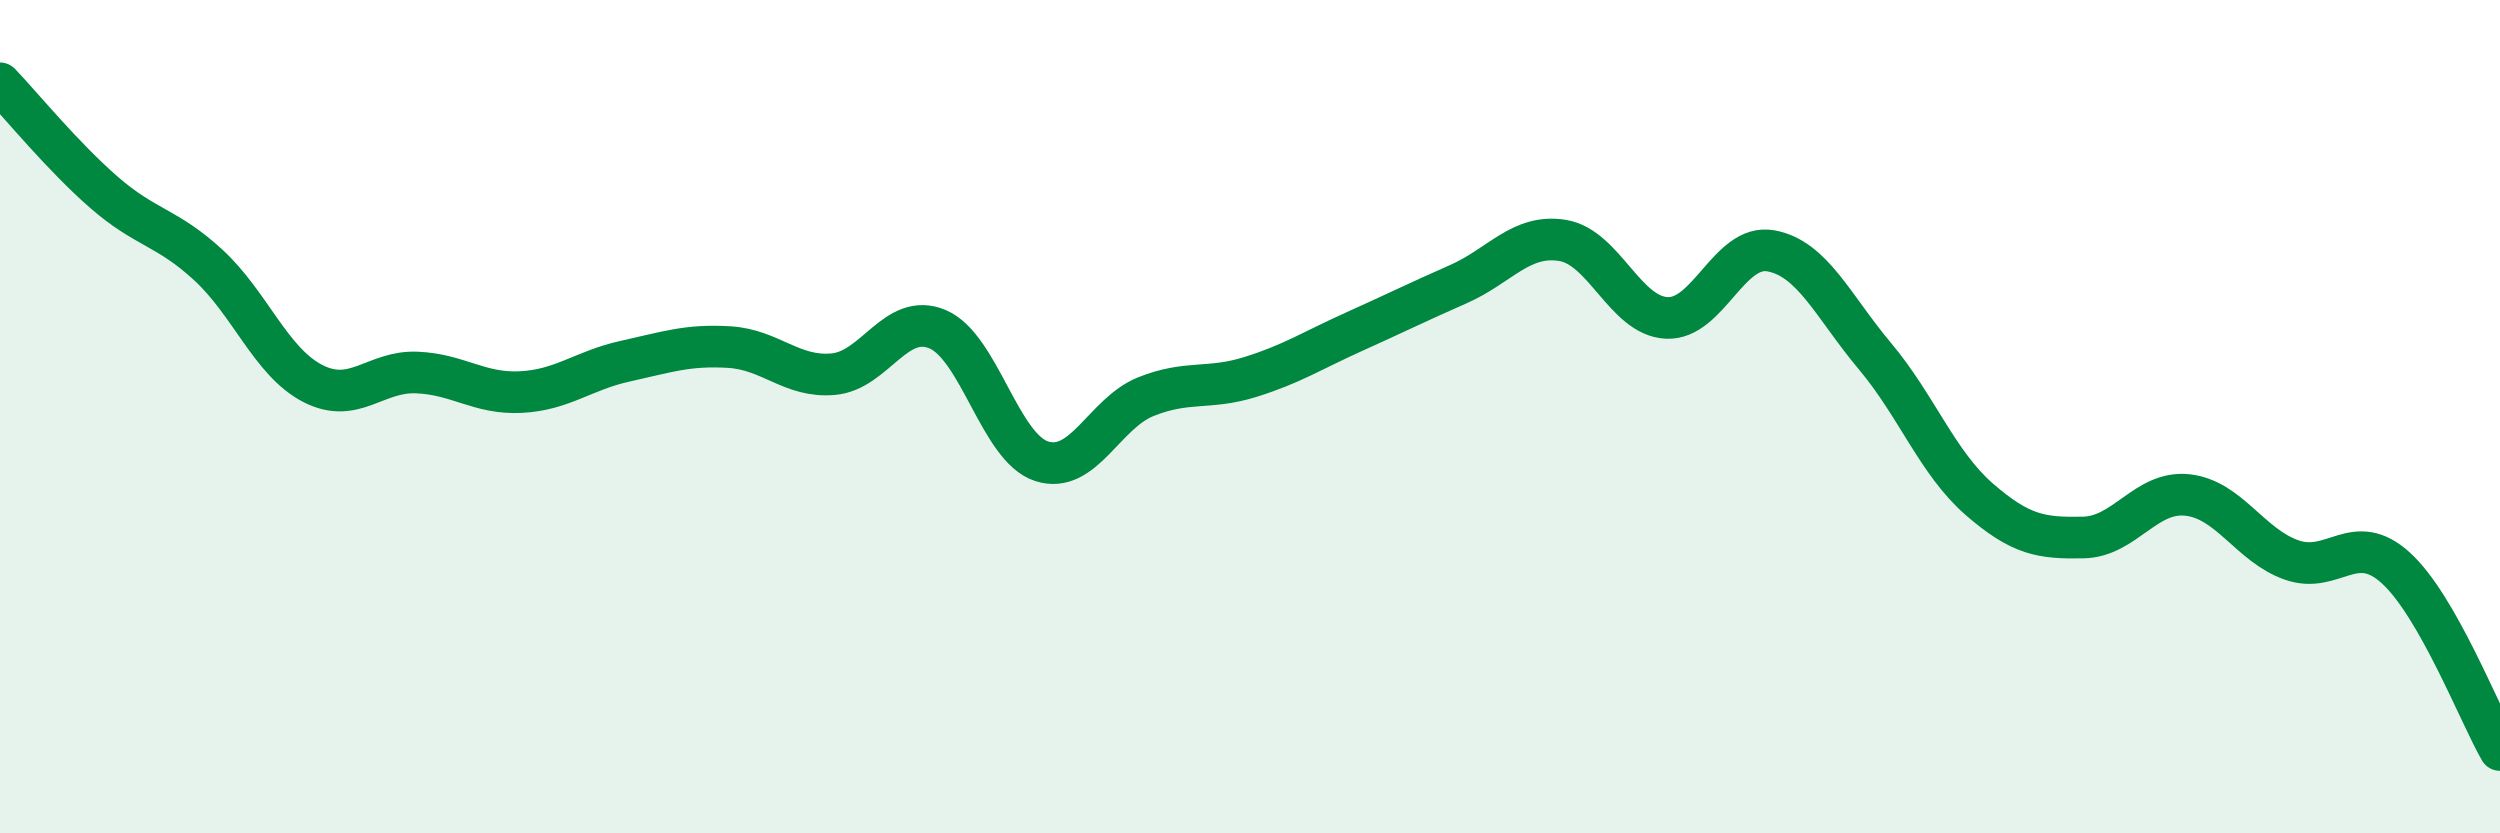
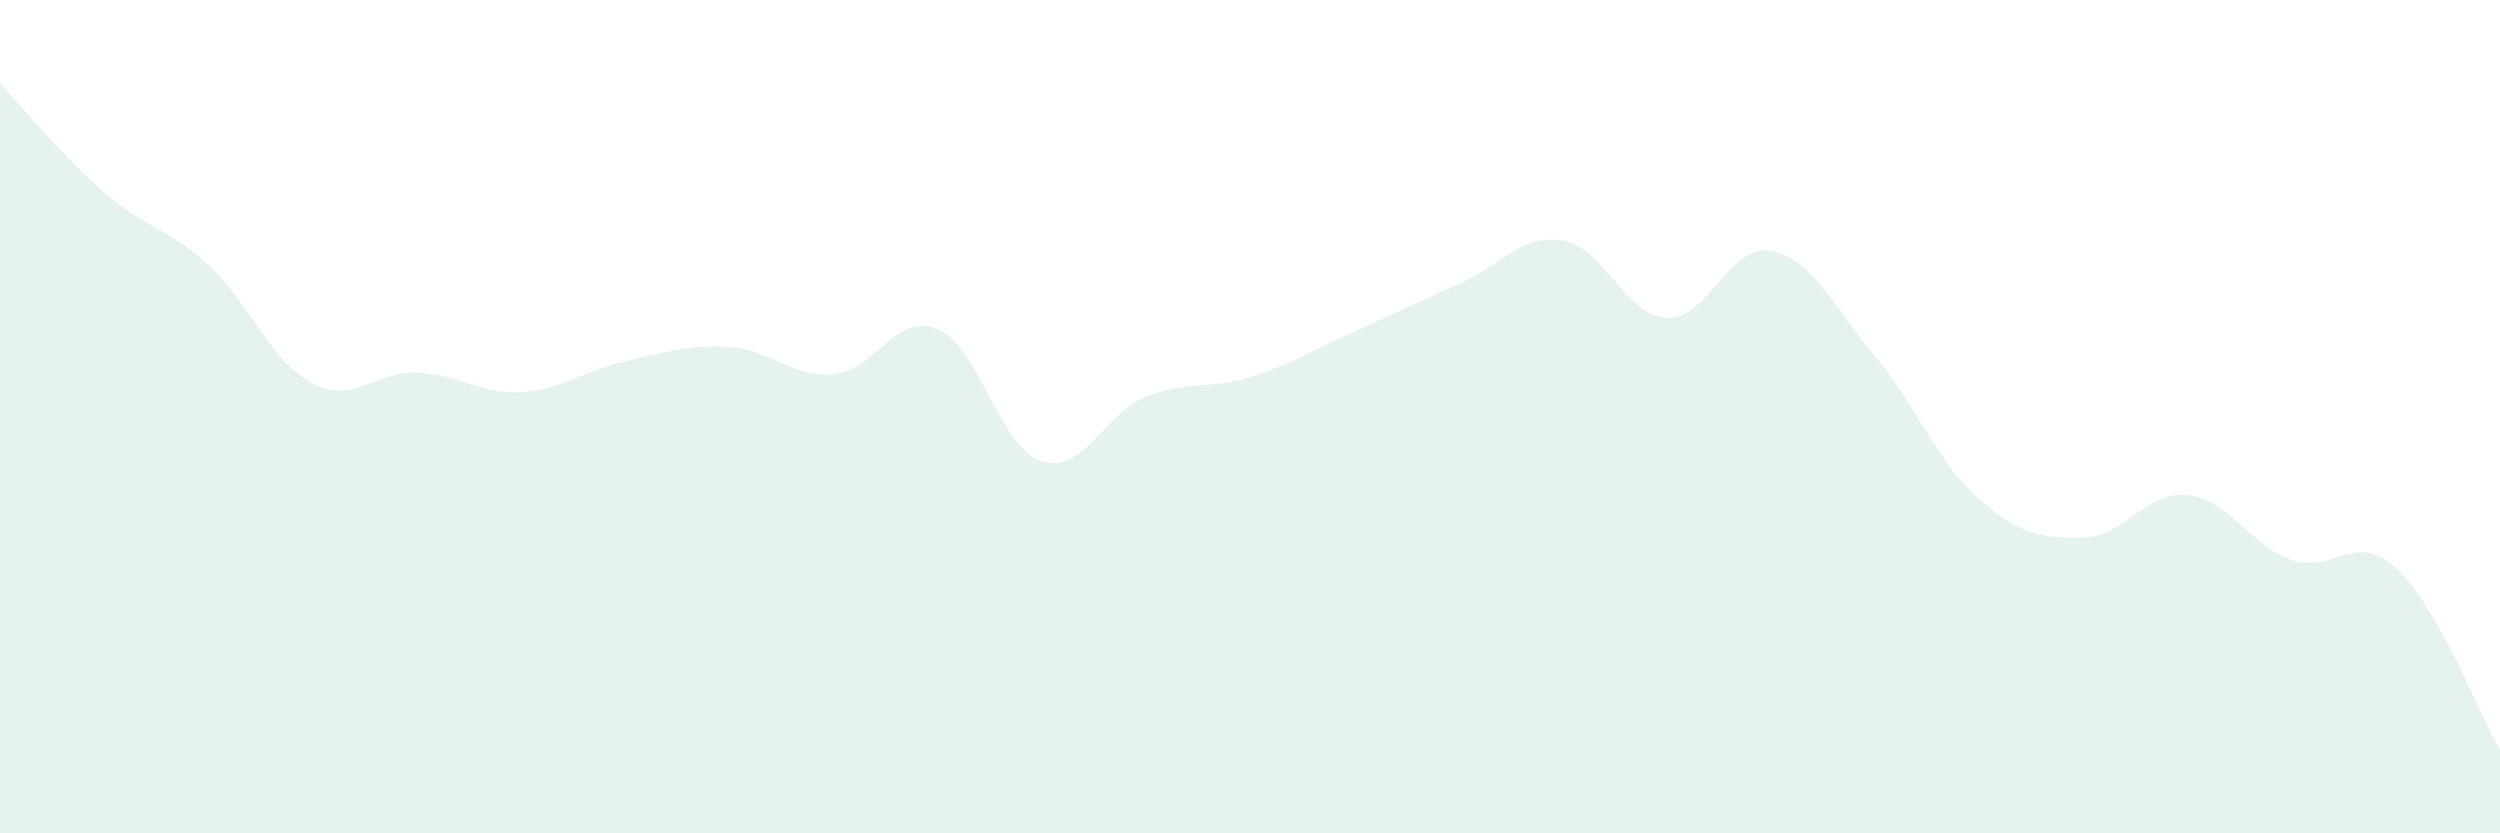
<svg xmlns="http://www.w3.org/2000/svg" width="60" height="20" viewBox="0 0 60 20">
  <path d="M 0,2 C 0.5,2.52 1.5,3.75 2.5,4.62 C 3.5,5.49 4,5.44 5,6.36 C 6,7.28 6.5,8.68 7.5,9.2 C 8.5,9.72 9,8.9 10,8.94 C 11,8.98 11.5,9.46 12.5,9.41 C 13.5,9.36 14,8.89 15,8.67 C 16,8.45 16.5,8.27 17.5,8.33 C 18.5,8.39 19,9.07 20,8.98 C 21,8.89 21.5,7.48 22.5,7.9 C 23.5,8.32 24,10.75 25,11.07 C 26,11.39 26.5,9.92 27.5,9.52 C 28.5,9.12 29,9.36 30,9.05 C 31,8.74 31.5,8.41 32.5,7.96 C 33.5,7.51 34,7.26 35,6.82 C 36,6.38 36.5,5.61 37.5,5.77 C 38.5,5.93 39,7.58 40,7.63 C 41,7.68 41.5,5.84 42.5,6.02 C 43.5,6.2 44,7.36 45,8.55 C 46,9.74 46.5,11.11 47.5,11.98 C 48.5,12.85 49,12.92 50,12.9 C 51,12.88 51.5,11.77 52.5,11.88 C 53.5,11.99 54,13.09 55,13.44 C 56,13.79 56.5,12.72 57.5,13.63 C 58.5,14.54 59.5,17.13 60,18L60 20L0 20Z" fill="#008740" opacity="0.1" stroke-linecap="round" stroke-linejoin="round" />
-   <path d="M 0,2 C 0.5,2.52 1.5,3.75 2.5,4.62 C 3.5,5.49 4,5.44 5,6.36 C 6,7.28 6.5,8.68 7.5,9.2 C 8.5,9.72 9,8.9 10,8.94 C 11,8.98 11.5,9.46 12.5,9.41 C 13.5,9.36 14,8.89 15,8.67 C 16,8.45 16.5,8.27 17.5,8.33 C 18.5,8.39 19,9.07 20,8.98 C 21,8.89 21.5,7.48 22.5,7.9 C 23.5,8.32 24,10.75 25,11.07 C 26,11.39 26.5,9.92 27.5,9.52 C 28.5,9.12 29,9.36 30,9.05 C 31,8.74 31.5,8.41 32.5,7.96 C 33.5,7.51 34,7.26 35,6.82 C 36,6.38 36.5,5.61 37.5,5.77 C 38.5,5.93 39,7.58 40,7.63 C 41,7.68 41.5,5.84 42.5,6.02 C 43.5,6.2 44,7.36 45,8.55 C 46,9.74 46.5,11.11 47.5,11.98 C 48.5,12.85 49,12.92 50,12.9 C 51,12.88 51.5,11.77 52.5,11.88 C 53.5,11.99 54,13.09 55,13.44 C 56,13.79 56.5,12.72 57.5,13.63 C 58.5,14.54 59.5,17.13 60,18" stroke="#008740" stroke-width="1" fill="none" stroke-linecap="round" stroke-linejoin="round" />
</svg>